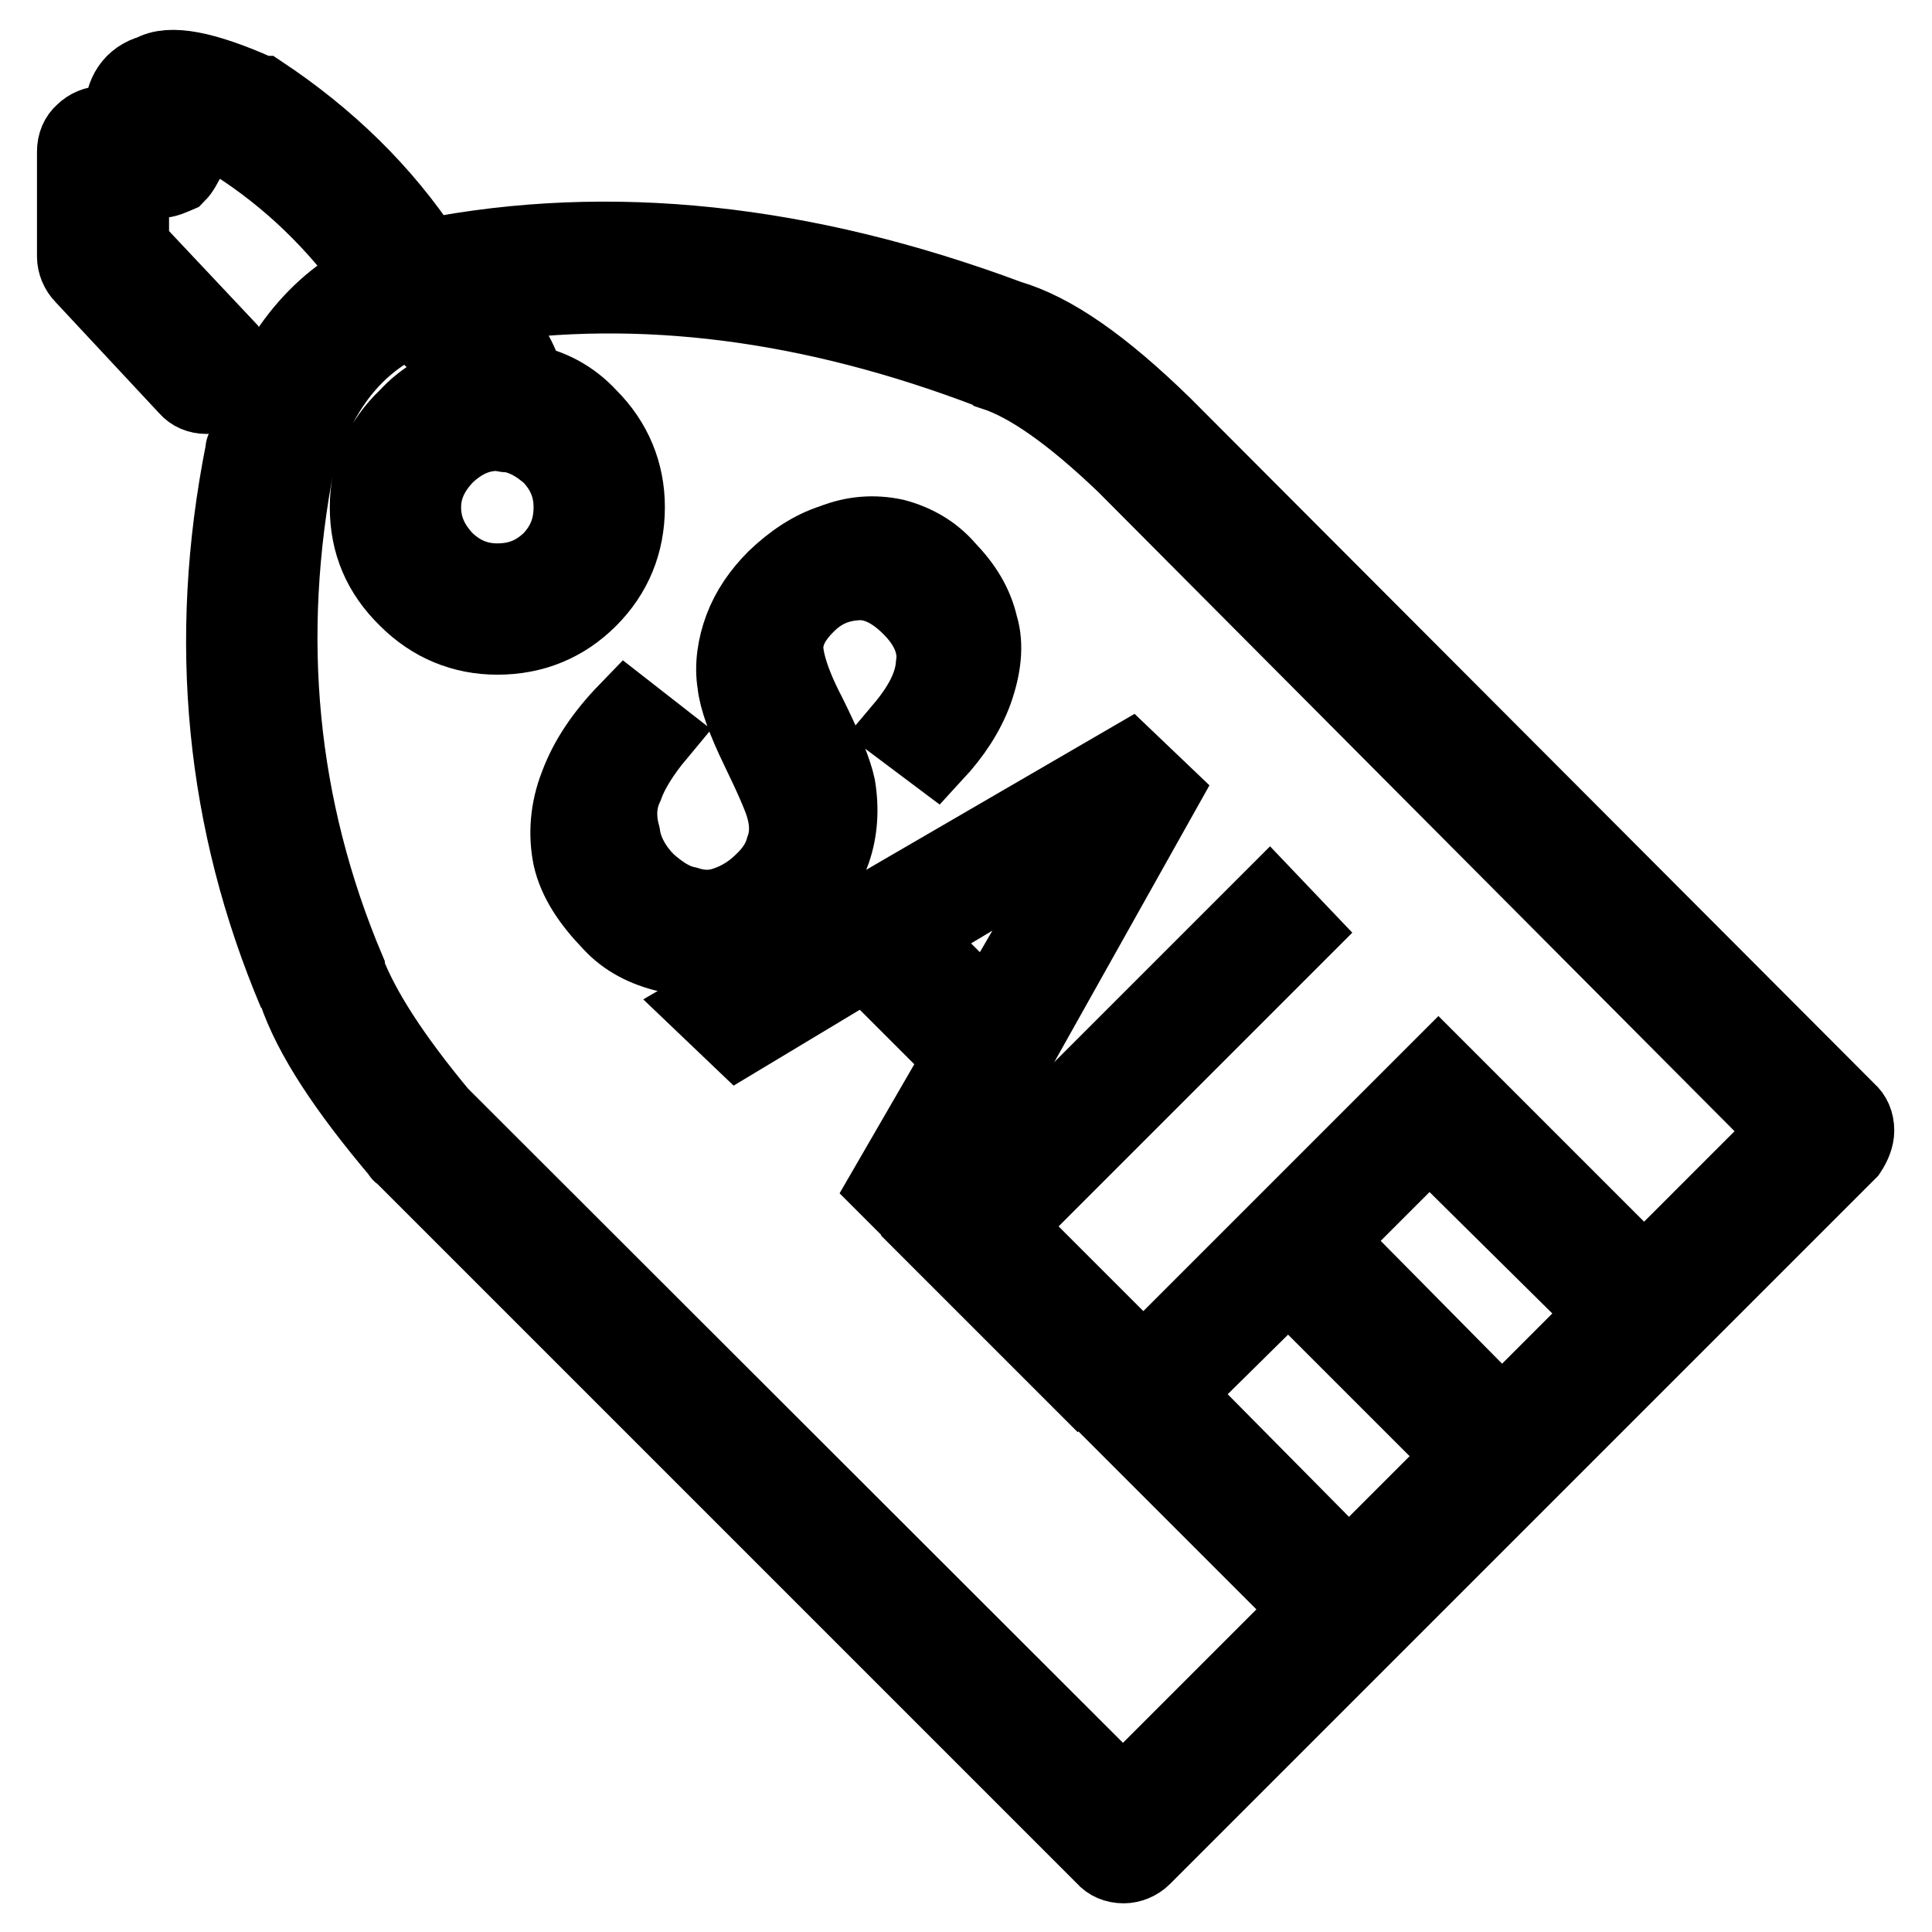
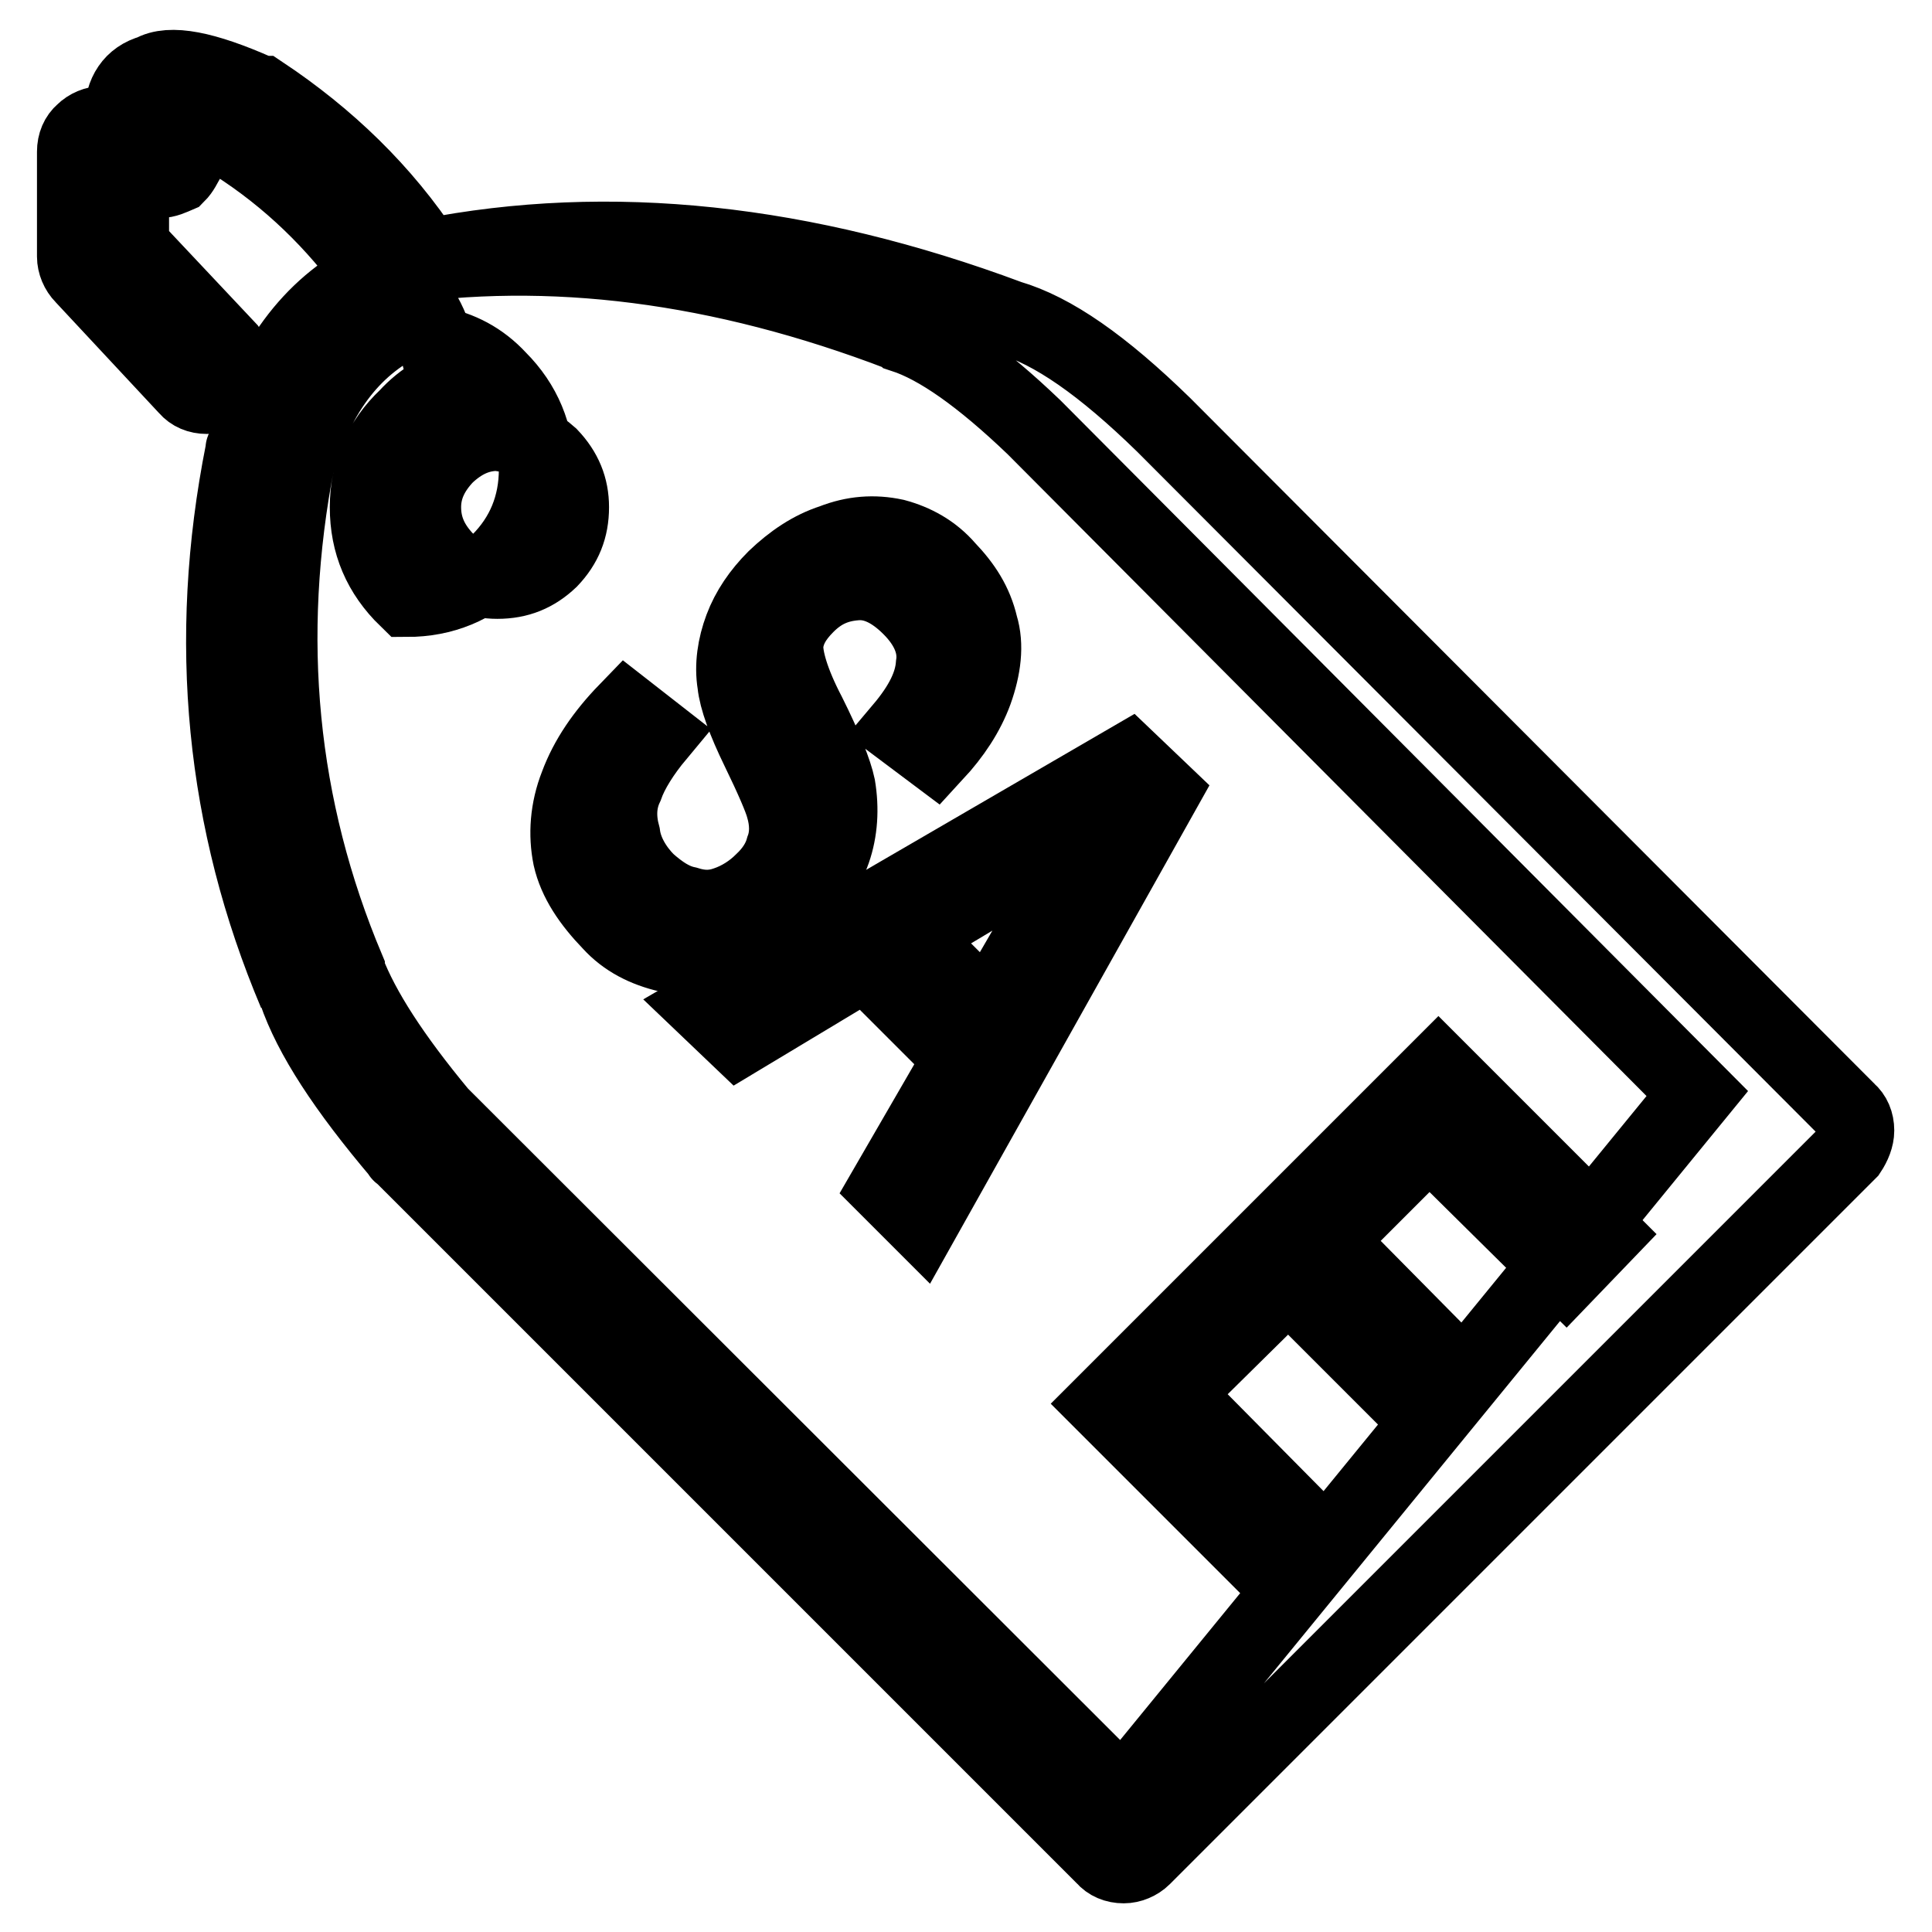
<svg xmlns="http://www.w3.org/2000/svg" version="1.1" x="0px" y="0px" viewBox="0 0 256 256" enable-background="new 0 0 256 256" xml:space="preserve">
  <g>
    <g>
-       <path stroke-width="10" fill-opacity="0" stroke="#000000" d="M246,149.8c0-1.1-0.4-2-1.1-2.6l-90.7-90.9l0,0c-8.1-7.9-14.7-12.5-20.5-14.2C106.6,32,80.8,29.2,56.5,34c-5.7-8.7-13.1-15.8-21.8-21.6c-0.2,0-0.4-0.2-0.6-0.2c-7-3.1-11.6-4-14-2.6c-2.6,0.7-3.9,2.8-3.9,5.5c-0.2,0.4-0.2,0.7,0,1.3h-2.6c-0.9,0-1.9,0.4-2.6,1.1c-0.7,0.6-1.1,1.5-1.1,2.6V34c0,0.9,0.4,1.9,1.1,2.6l13.8,14.8c0.6,0.7,1.5,1.1,2.6,1.1c0.9,0,1.9-0.4,2.6-1.1c0.7-0.6,1.1-1.5,1.1-2.4c0-1.1-0.4-2-0.9-2.8L17.4,32.6v-8.7h3.7c0.9,0,1.7-0.4,2.4-0.7c0.6-0.6,0.9-1.3,1.3-2c0.2-0.9,0-1.7-0.2-2.4c-0.6-0.9-0.7-1.7-0.7-2.2c1.5,0,3.9,0.9,7.2,2.4c7.2,4.6,13.3,10.5,18.3,17.5c-8.3,4.2-13.8,11.8-17,22.9c-0.2,0-0.2,0.2-0.2,0.4c-5,25.1-2.6,49.1,7,71.8v-0.2c2,5.9,6.6,12.9,13.8,21.4c0,0,0,0.2,0.2,0.2l93.1,93.1c0.6,0.7,1.5,1.1,2.6,1.1c0.9,0,1.9-0.4,2.6-1.1l93.5-93.5C245.6,151.7,246,150.7,246,149.8z M54.2,42.3c3.5,2.8,6.1,5.5,7.6,8.3c-3.1,0.7-5.7,2.2-7.9,4.6c-3.5,3.3-5.2,7.4-5.2,12c0,4.8,1.7,8.8,5.2,12.2c3.3,3.3,7.4,5,12,5c4.8,0,8.9-1.7,12.2-5c3.3-3.3,5-7.4,5-12.2c0-4.6-1.7-8.7-5-12c-2.4-2.6-5.2-4-8.3-4.6c-0.9-3.5-3.1-6.8-6.5-10.1c21.6-3.3,44.2-0.4,68,8.7c0.2,0,0.2,0,0.4,0.2c4.6,1.5,10.3,5.5,17.3,12.2l87.9,88.3L148.8,238l-90.5-90.4C52,140,48,133.8,46,128.6c0,0,0,0,0-0.2c-9-21.4-11.2-43.9-6.6-67.5v0.4C42.1,51.7,47.1,45.5,54.2,42.3z M67.7,57.6L67.7,57.6c1.9,0.4,3.5,1.3,5.2,2.8c1.9,2,2.8,4.2,2.8,6.8c0,2.8-0.9,5-2.8,7c-2,1.9-4.2,2.8-7,2.8c-2.6,0-4.8-0.9-6.8-2.8c-1.9-2-3-4.2-3-7c0-2.6,1.1-4.8,3-6.8c2-1.9,4.2-3,6.8-3c0.2,0,0.4,0,0.4,0C66.8,57.6,67.3,57.6,67.7,57.6z" />
+       <path stroke-width="10" fill-opacity="0" stroke="#000000" d="M246,149.8c0-1.1-0.4-2-1.1-2.6l-90.7-90.9l0,0c-8.1-7.9-14.7-12.5-20.5-14.2C106.6,32,80.8,29.2,56.5,34c-5.7-8.7-13.1-15.8-21.8-21.6c-0.2,0-0.4-0.2-0.6-0.2c-7-3.1-11.6-4-14-2.6c-2.6,0.7-3.9,2.8-3.9,5.5c-0.2,0.4-0.2,0.7,0,1.3h-2.6c-0.9,0-1.9,0.4-2.6,1.1c-0.7,0.6-1.1,1.5-1.1,2.6V34c0,0.9,0.4,1.9,1.1,2.6l13.8,14.8c0.6,0.7,1.5,1.1,2.6,1.1c0.9,0,1.9-0.4,2.6-1.1c0.7-0.6,1.1-1.5,1.1-2.4c0-1.1-0.4-2-0.9-2.8L17.4,32.6v-8.7h3.7c0.9,0,1.7-0.4,2.4-0.7c0.6-0.6,0.9-1.3,1.3-2c0.2-0.9,0-1.7-0.2-2.4c-0.6-0.9-0.7-1.7-0.7-2.2c1.5,0,3.9,0.9,7.2,2.4c7.2,4.6,13.3,10.5,18.3,17.5c-8.3,4.2-13.8,11.8-17,22.9c-0.2,0-0.2,0.2-0.2,0.4c-5,25.1-2.6,49.1,7,71.8v-0.2c2,5.9,6.6,12.9,13.8,21.4c0,0,0,0.2,0.2,0.2l93.1,93.1c0.6,0.7,1.5,1.1,2.6,1.1c0.9,0,1.9-0.4,2.6-1.1l93.5-93.5C245.6,151.7,246,150.7,246,149.8z M54.2,42.3c3.5,2.8,6.1,5.5,7.6,8.3c-3.1,0.7-5.7,2.2-7.9,4.6c-3.5,3.3-5.2,7.4-5.2,12c0,4.8,1.7,8.8,5.2,12.2c4.8,0,8.9-1.7,12.2-5c3.3-3.3,5-7.4,5-12.2c0-4.6-1.7-8.7-5-12c-2.4-2.6-5.2-4-8.3-4.6c-0.9-3.5-3.1-6.8-6.5-10.1c21.6-3.3,44.2-0.4,68,8.7c0.2,0,0.2,0,0.4,0.2c4.6,1.5,10.3,5.5,17.3,12.2l87.9,88.3L148.8,238l-90.5-90.4C52,140,48,133.8,46,128.6c0,0,0,0,0-0.2c-9-21.4-11.2-43.9-6.6-67.5v0.4C42.1,51.7,47.1,45.5,54.2,42.3z M67.7,57.6L67.7,57.6c1.9,0.4,3.5,1.3,5.2,2.8c1.9,2,2.8,4.2,2.8,6.8c0,2.8-0.9,5-2.8,7c-2,1.9-4.2,2.8-7,2.8c-2.6,0-4.8-0.9-6.8-2.8c-1.9-2-3-4.2-3-7c0-2.6,1.1-4.8,3-6.8c2-1.9,4.2-3,6.8-3c0.2,0,0.4,0,0.4,0C66.8,57.6,67.3,57.6,67.7,57.6z" />
      <path stroke-width="10" fill-opacity="0" stroke="#000000" d="M118.6,71.1c-2.8-0.6-5.5-0.4-8.3,0.7c-2.8,0.9-5.3,2.6-7.6,4.8c-2,2-3.5,4.2-4.4,6.6c-0.9,2.4-1.3,5-0.9,7.4c0.2,2,1.3,5,3.1,8.7c1.9,3.9,3,6.5,3.3,7.6c0.6,2,0.6,3.9,0,5.5c-0.4,1.5-1.3,3-2.8,4.4c-1.3,1.3-3,2.4-4.8,3c-1.7,0.6-3.3,0.6-5.2,0c-1.9-0.4-3.5-1.5-5.2-3c-1.7-1.7-3-3.9-3.3-6.1c-0.6-2.2-0.6-4.4,0.4-6.5c0.7-2,2.2-4.4,4.2-6.8L83,94.2c-3,3.1-5.2,6.3-6.5,9.8c-1.3,3.3-1.5,6.6-0.9,9.6c0.7,3.1,2.6,5.9,5.3,8.7c2,2.2,4.6,3.5,7.6,4.2c3,0.6,5.9,0.2,8.8-0.9c3-1.1,5.7-3,8.1-5.3c2.4-2.2,4-4.8,5-7.6c0.9-2.6,1.1-5.5,0.6-8.5c-0.4-1.9-1.7-5.2-3.9-9.6c-2.2-4.2-3.1-7.4-3-9.2c0.2-1.9,1.1-3.5,2.8-5.2c1.9-1.9,3.9-2.8,6.5-3c2.4-0.2,4.8,0.9,7.2,3.3c2.4,2.4,3.5,5,3.1,7.6c-0.2,2.6-1.5,5.3-4.2,8.5l4.4,3.3c2.4-2.6,4.2-5.3,5.3-8.3c1.1-3.1,1.5-6.1,0.7-8.7c-0.7-3-2.2-5.3-4.4-7.6C123.6,73.1,121.2,71.8,118.6,71.1z" />
      <path stroke-width="10" fill-opacity="0" stroke="#000000" d="M154,105l-4.4-4.2l-56.1,32.6l4.4,4.2l16.8-10.1l12.7,12.7l-9.9,17.1l4.6,4.6L154,105z M120.6,124l16.4-9.8c3.3-2,6.6-4.2,10.1-6.6c-2,3-4.4,6.6-7.2,11.2l-9,15.5L120.6,124z" />
-       <path stroke-width="10" fill-opacity="0" stroke="#000000" d="M172.2,123.5l-4-4.2l-44.4,44.4l19,19l5.3-5.3l-14.9-14.9L172.2,123.5z" />
      <path stroke-width="10" fill-opacity="0" stroke="#000000" d="M212.5,163.6l-21.9-21.9L146.3,186l22.7,22.7l5.2-5.2l-18.6-18.8l15.1-14.9l16.8,16.8l5.2-5.2l-16.8-17l13.5-13.5l18.1,17.9L212.5,163.6z" />
    </g>
  </g>
</svg>